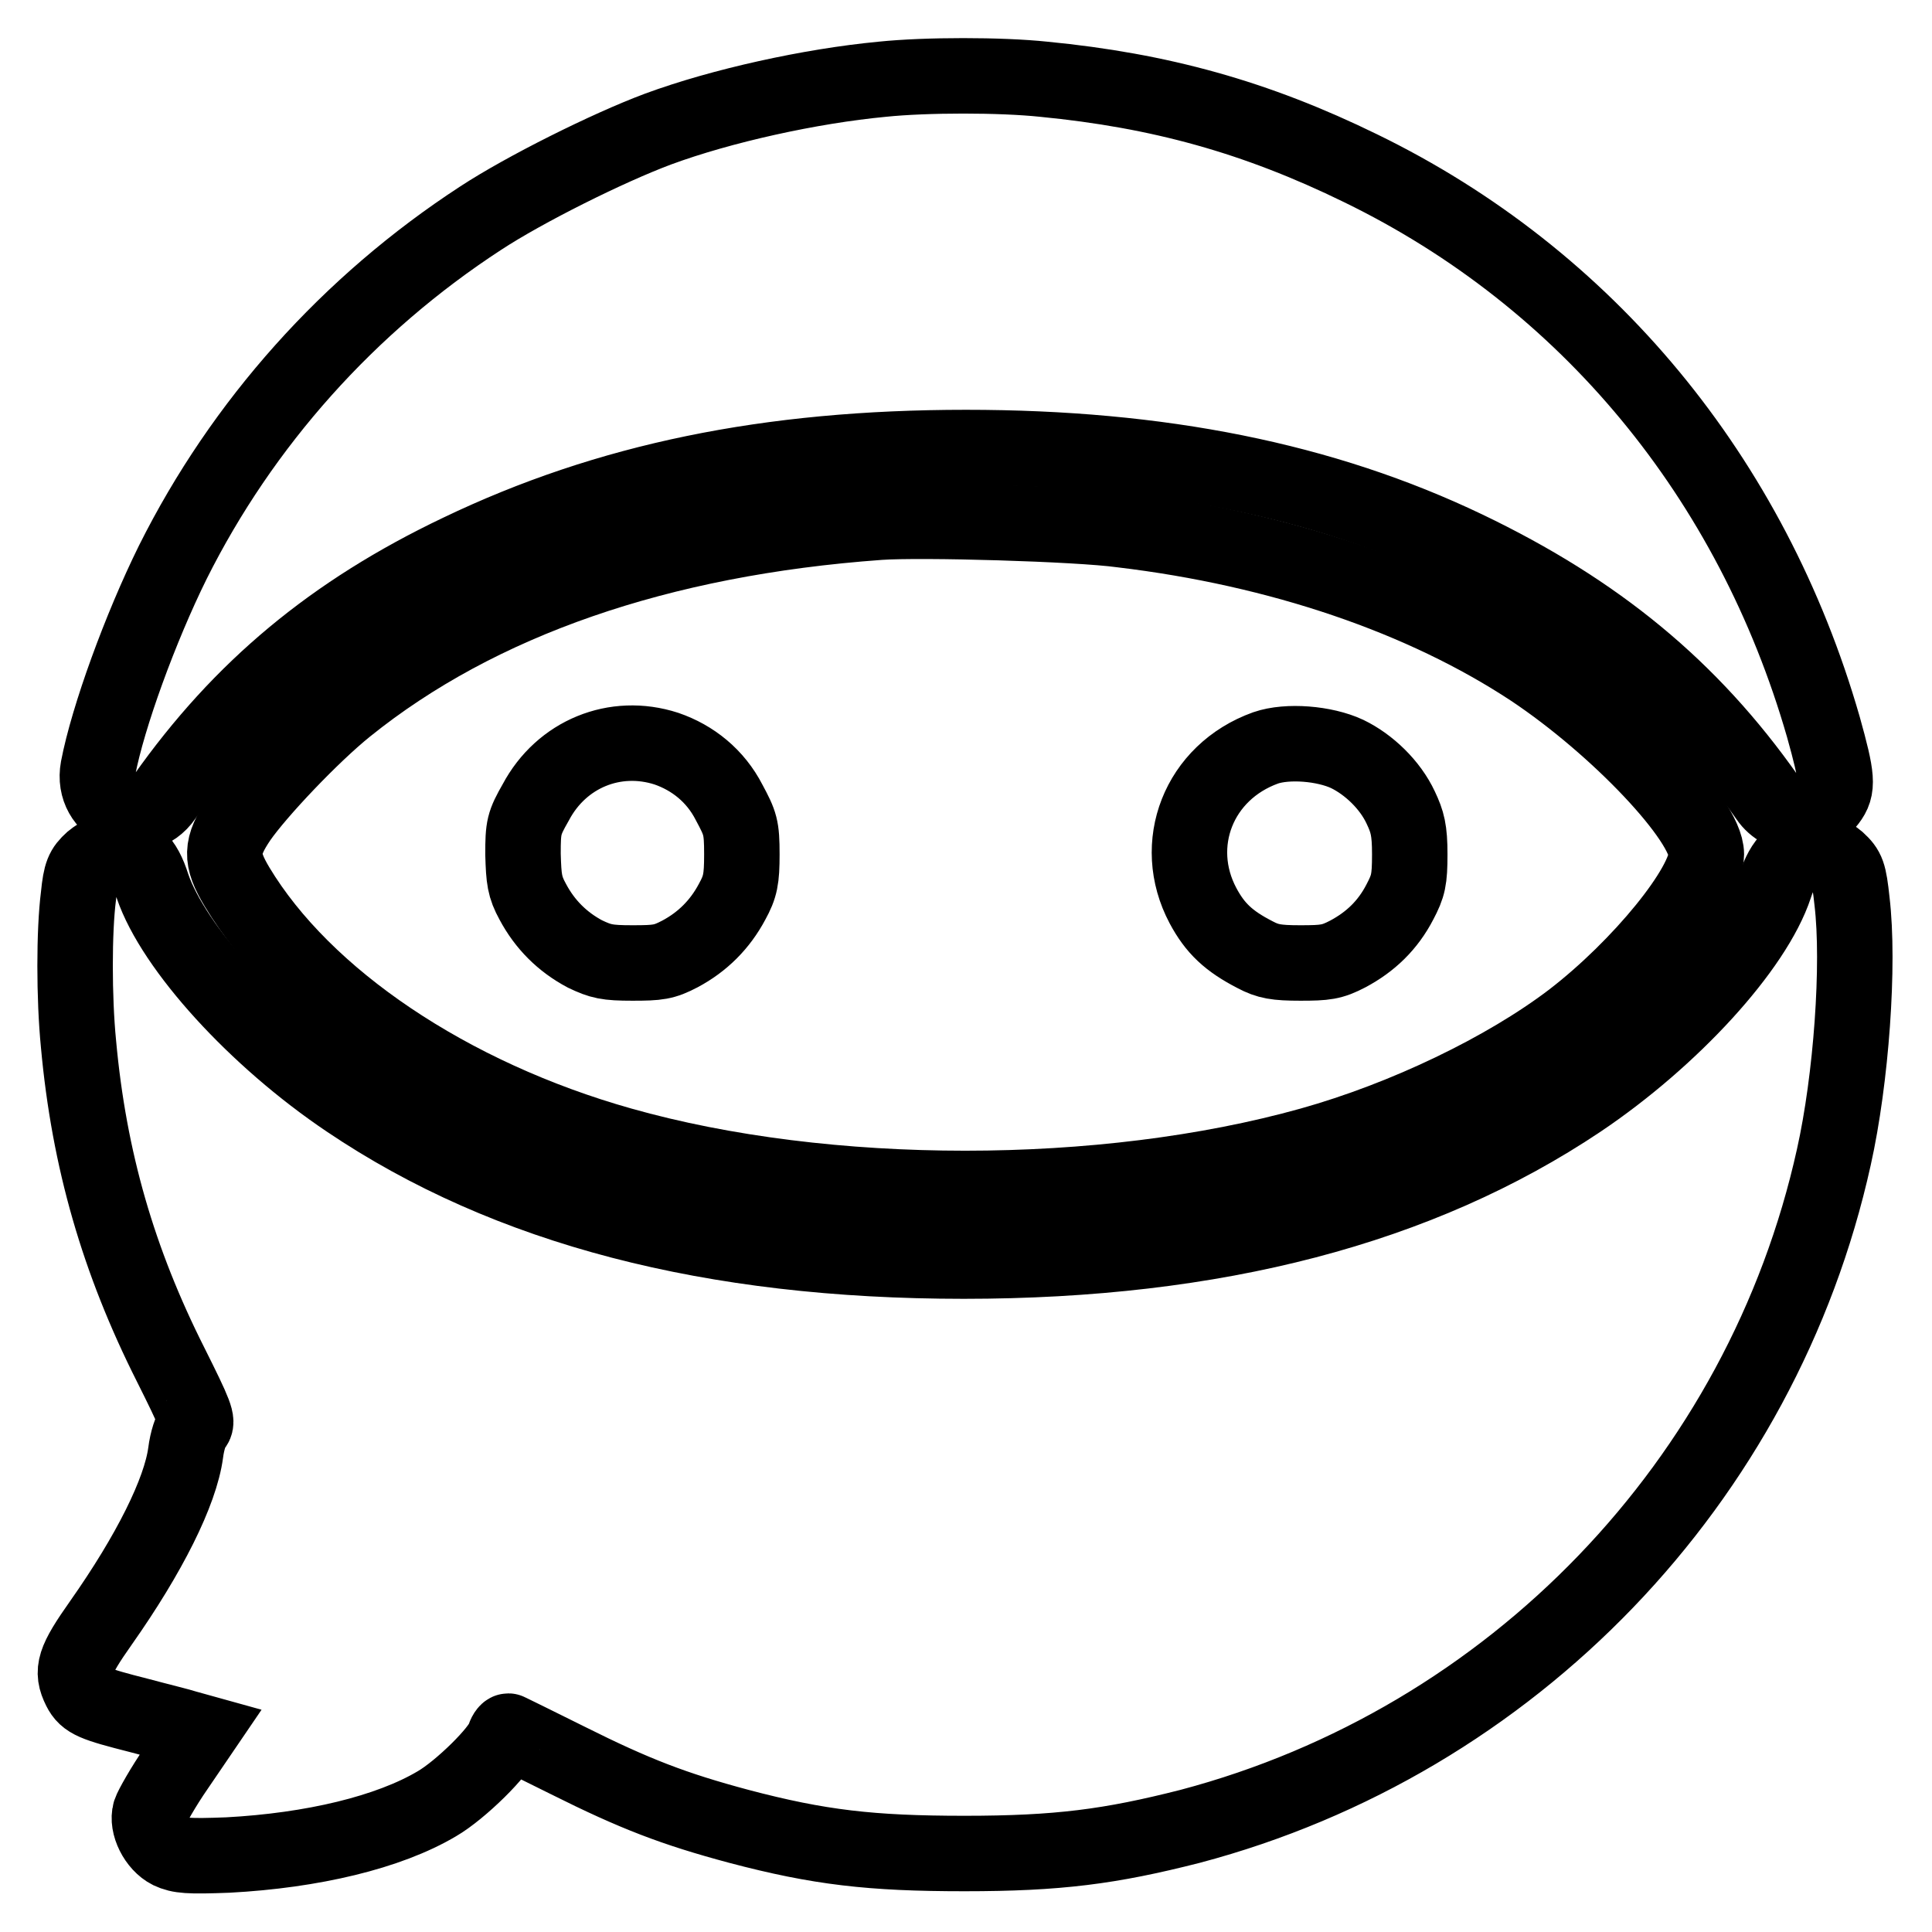
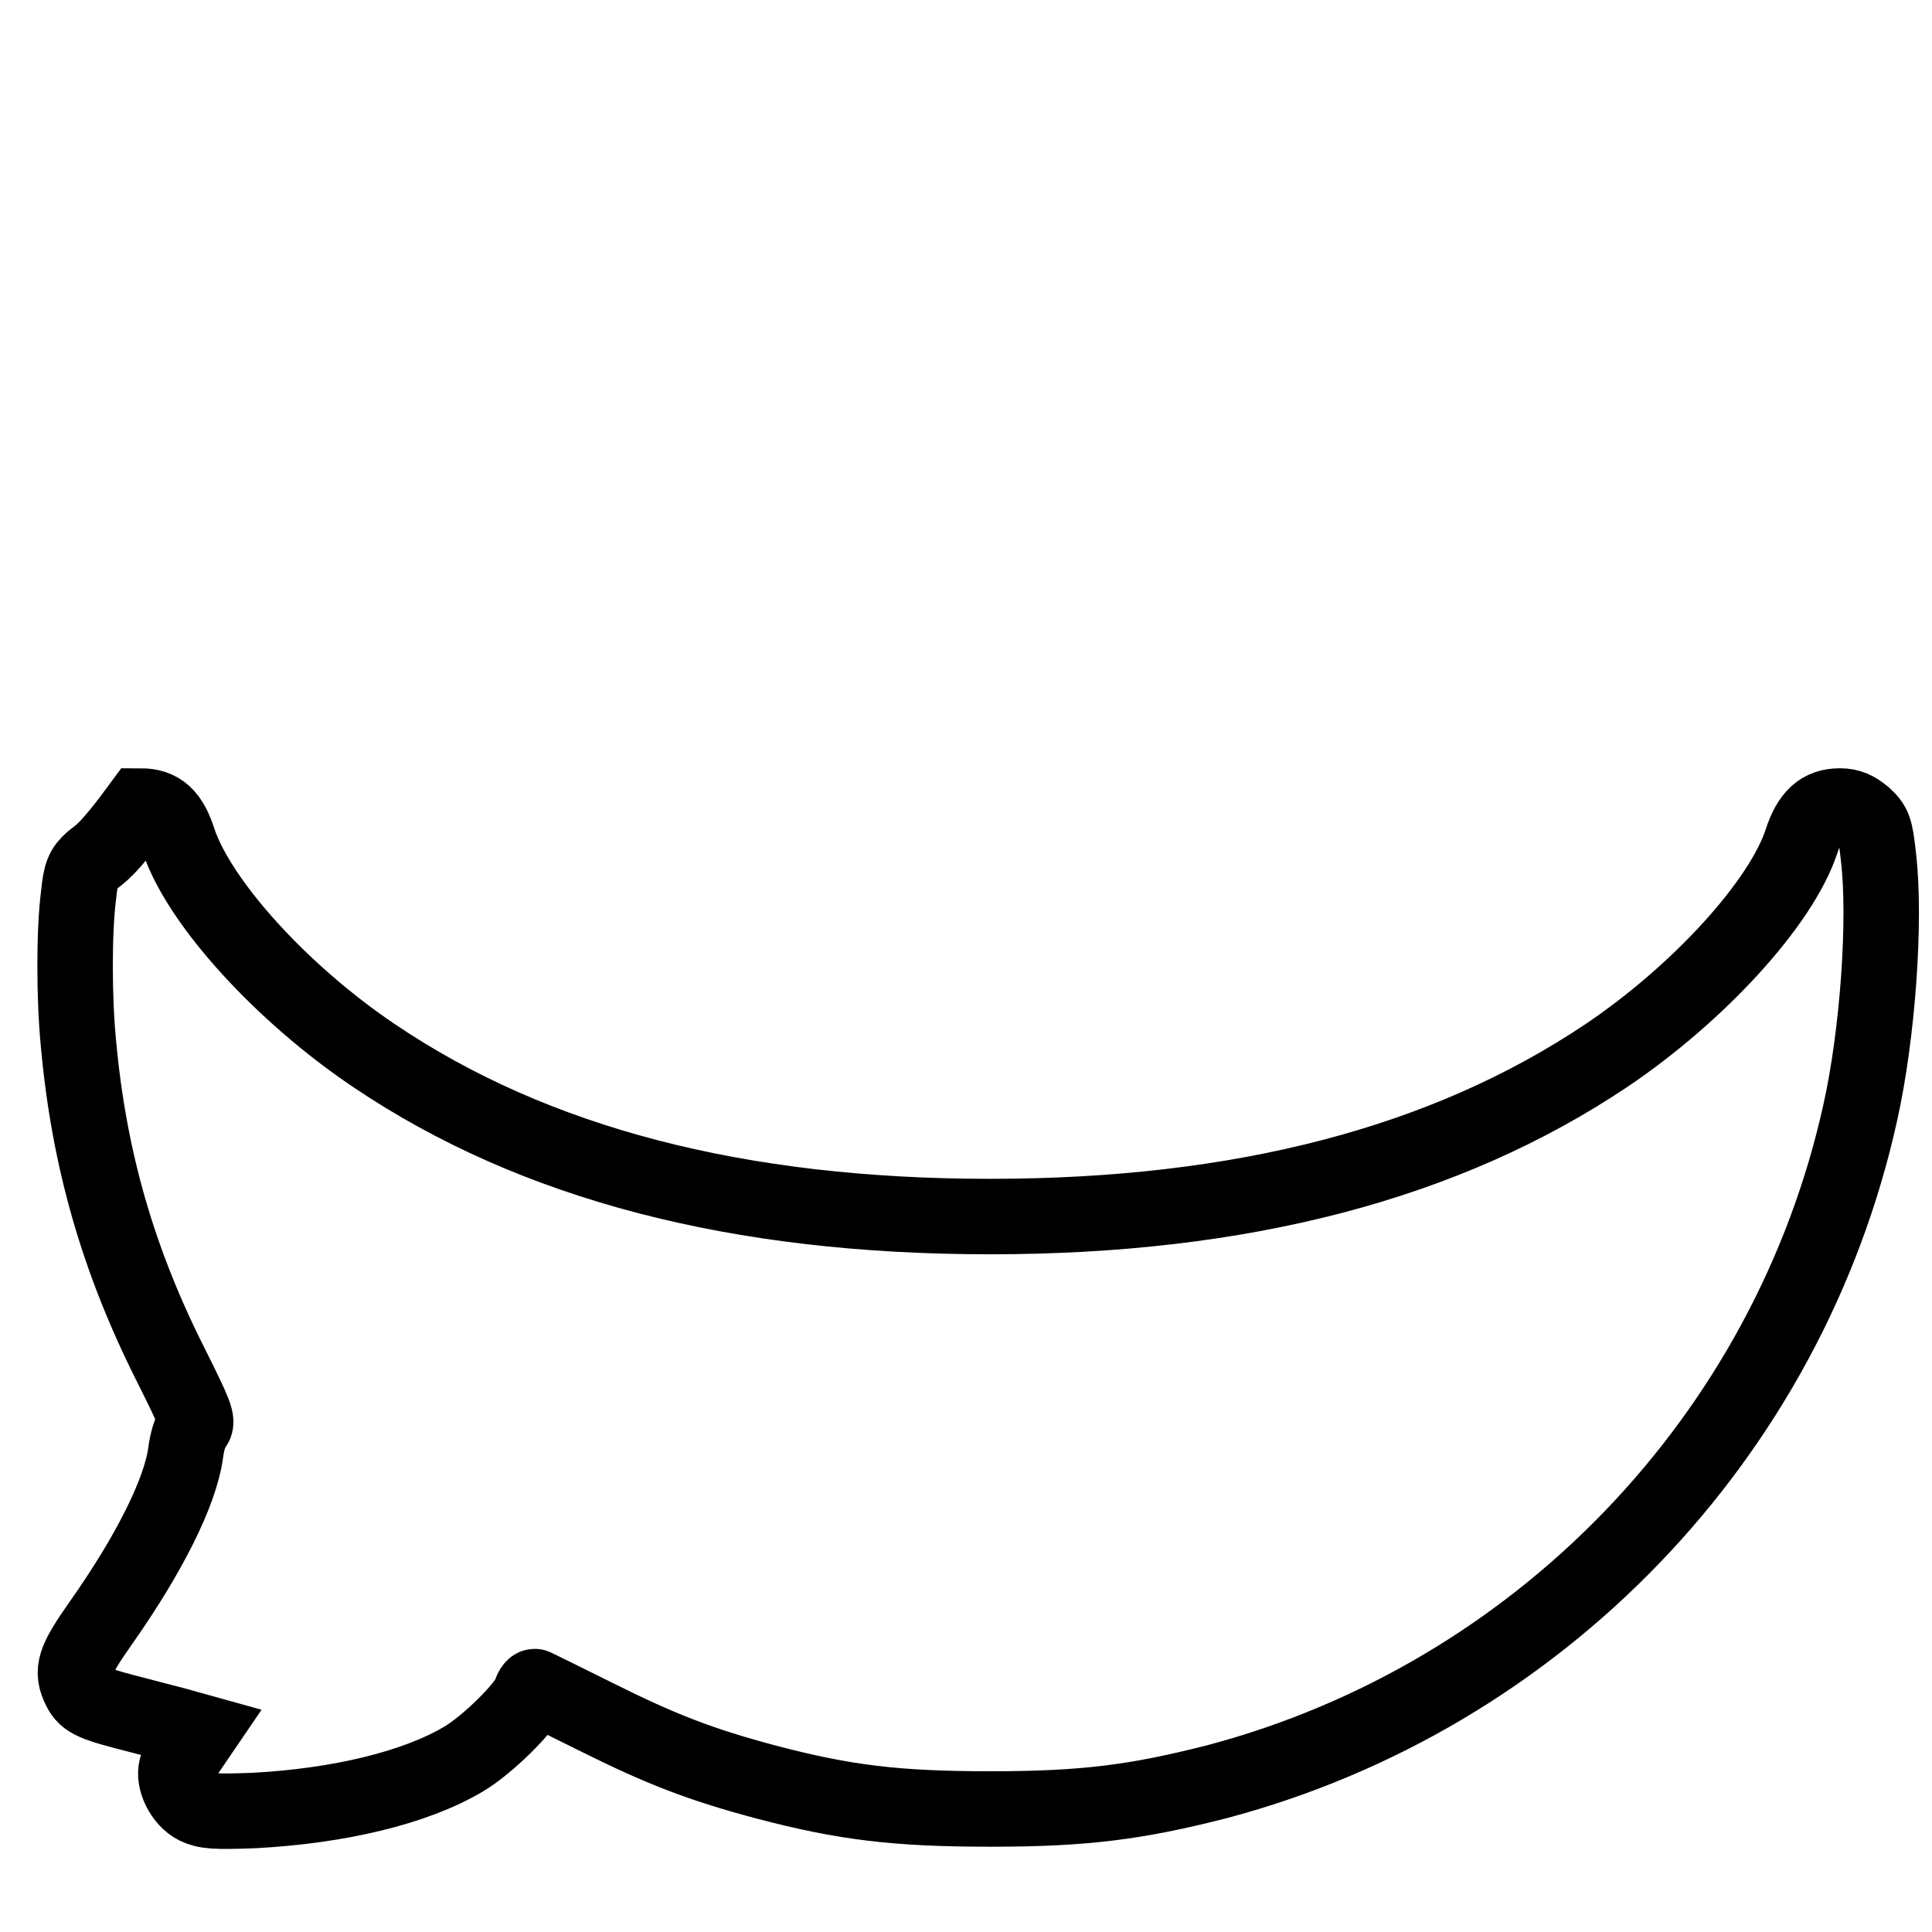
<svg xmlns="http://www.w3.org/2000/svg" version="1.1" x="0px" y="0px" viewBox="0 0 256 256" enable-background="new 0 0 256 256" xml:space="preserve">
  <g>
    <g>
      <g>
-         <path stroke-width="10" fill-opacity="0" stroke="#000000" d="M116.9,10.5c-9.5,0.9-21.3,3.5-29.7,6.6c-6.7,2.5-17.7,8-23.5,11.8C46.2,40.3,32.1,56.1,22.9,74.5c-4.3,8.7-8.6,20.5-9.9,27.3c-1,5.4,5.7,8.3,8.8,3.8c10.1-14.3,22.3-24.5,39.1-32.5c19.6-9.4,40.9-13.8,67.1-13.8c25.7,0,47.3,4.3,66.3,13.4c17.3,8.3,29.7,18.5,39.9,33c1.9,2.8,6.1,3,8.1,0.4c1.3-1.7,1.2-3-0.7-9.8c-9.5-33-31.3-59.4-61.3-74c-13.9-6.8-26.6-10.3-42-11.8C132.6,9.9,122.7,9.9,116.9,10.5z" />
-         <path stroke-width="10" fill-opacity="0" stroke="#000000" d="M116.5,69.2c-29.1,2.1-53.1,10.4-70.6,24.5c-4.6,3.7-11.7,11.2-14.2,14.8c-2.5,3.7-2.5,5.3-0.3,9c8.9,14.8,28.2,27.8,50.9,34.2c27.2,7.7,63.9,7.7,91.4,0c12.5-3.5,25.8-9.9,34.6-16.6c9.1-7,17.8-17.7,17.8-21.9c0-4.5-11.7-16.9-23.1-24.5c-14.4-9.5-33.4-16-54.4-18.5C142.8,69.4,122.1,68.8,116.5,69.2z M88.3,99.2c3.5,1.2,6.5,3.6,8.3,7.1c1.5,2.8,1.7,3.3,1.7,6.9c0,3.3-0.2,4.3-1.3,6.3c-1.6,3-3.9,5.3-6.9,6.9c-2.1,1.1-2.9,1.2-6.3,1.2c-3.4,0-4.2-0.2-6.3-1.2c-3-1.6-5.3-3.9-6.9-6.9c-1.1-2-1.2-3-1.3-6.3c0-3.6,0.1-4.1,1.7-6.9C74.4,99.9,81.5,97,88.3,99.2z M178.5,99.9c2.9,1.4,5.7,4.1,7.1,7.1c0.9,1.9,1.2,3,1.2,6.2c0,3.4-0.2,4.2-1.3,6.3c-1.6,3.1-3.9,5.3-6.9,6.9c-2.1,1.1-3,1.2-6.3,1.2c-3.2,0-4.3-0.2-6-1.1c-3.5-1.8-5.3-3.5-6.9-6.5c-4.3-8.1-0.6-17.7,8.3-20.9C170.6,98.1,175.5,98.5,178.5,99.9z" />
-         <path stroke-width="10" fill-opacity="0" stroke="#000000" d="M12.2,114c-1.2,1.1-1.5,1.7-1.8,4.7c-0.6,4.7-0.6,13.5,0,19.6c1.4,15.4,5.3,28.8,12.2,42.5c3.3,6.6,3.7,7.6,3.1,8.2c-0.4,0.4-0.9,1.9-1.1,3.5c-0.7,5.2-4.8,13.4-11.2,22.5c-3.6,5.1-4,6.4-2.8,8.8c0.8,1.6,1.9,2,7.8,3.5c2.6,0.7,5.5,1.4,6.4,1.7l1.8,0.5l-3.2,4.7c-1.8,2.6-3.3,5.3-3.5,5.9c-0.5,1.7,0.8,4.3,2.6,5.2c1.3,0.6,2.4,0.7,7.7,0.5c11.2-0.6,21.3-3,27.7-6.8c3.1-1.8,8.4-7,8.9-8.8c0.2-0.6,0.5-0.9,0.6-0.8c0.2,0.1,3.7,1.8,7.9,3.9c8.8,4.4,14,6.4,22.6,8.7c10.6,2.8,17.5,3.6,29.9,3.6c12.4,0,19.3-0.9,29.9-3.6c42.7-11.3,75.8-45.7,85.3-88.7c2.3-10.3,3.4-25.5,2.4-33.9c-0.4-3.7-0.6-4.2-1.9-5.4c-1.1-0.9-1.9-1.3-3.2-1.3c-2.5,0-4,1.3-5.1,4.7c-2.7,8.2-13.7,20.2-25.9,28.4c-21.2,14.2-48.2,21.3-81.6,21.3c-33.4,0-60.4-7-81.6-21.3c-12.2-8.2-23.1-20.2-25.9-28.4c-1.1-3.5-2.5-4.7-5.1-4.7C14.2,112.8,13.3,113.1,12.2,114z" />
+         <path stroke-width="10" fill-opacity="0" stroke="#000000" d="M12.2,114c-1.2,1.1-1.5,1.7-1.8,4.7c-0.6,4.7-0.6,13.5,0,19.6c1.4,15.4,5.3,28.8,12.2,42.5c3.3,6.6,3.7,7.6,3.1,8.2c-0.4,0.4-0.9,1.9-1.1,3.5c-0.7,5.2-4.8,13.4-11.2,22.5c-3.6,5.1-4,6.4-2.8,8.8c0.8,1.6,1.9,2,7.8,3.5c2.6,0.7,5.5,1.4,6.4,1.7l1.8,0.5l-3.2,4.7c-0.5,1.7,0.8,4.3,2.6,5.2c1.3,0.6,2.4,0.7,7.7,0.5c11.2-0.6,21.3-3,27.7-6.8c3.1-1.8,8.4-7,8.9-8.8c0.2-0.6,0.5-0.9,0.6-0.8c0.2,0.1,3.7,1.8,7.9,3.9c8.8,4.4,14,6.4,22.6,8.7c10.6,2.8,17.5,3.6,29.9,3.6c12.4,0,19.3-0.9,29.9-3.6c42.7-11.3,75.8-45.7,85.3-88.7c2.3-10.3,3.4-25.5,2.4-33.9c-0.4-3.7-0.6-4.2-1.9-5.4c-1.1-0.9-1.9-1.3-3.2-1.3c-2.5,0-4,1.3-5.1,4.7c-2.7,8.2-13.7,20.2-25.9,28.4c-21.2,14.2-48.2,21.3-81.6,21.3c-33.4,0-60.4-7-81.6-21.3c-12.2-8.2-23.1-20.2-25.9-28.4c-1.1-3.5-2.5-4.7-5.1-4.7C14.2,112.8,13.3,113.1,12.2,114z" />
      </g>
    </g>
  </g>
</svg>